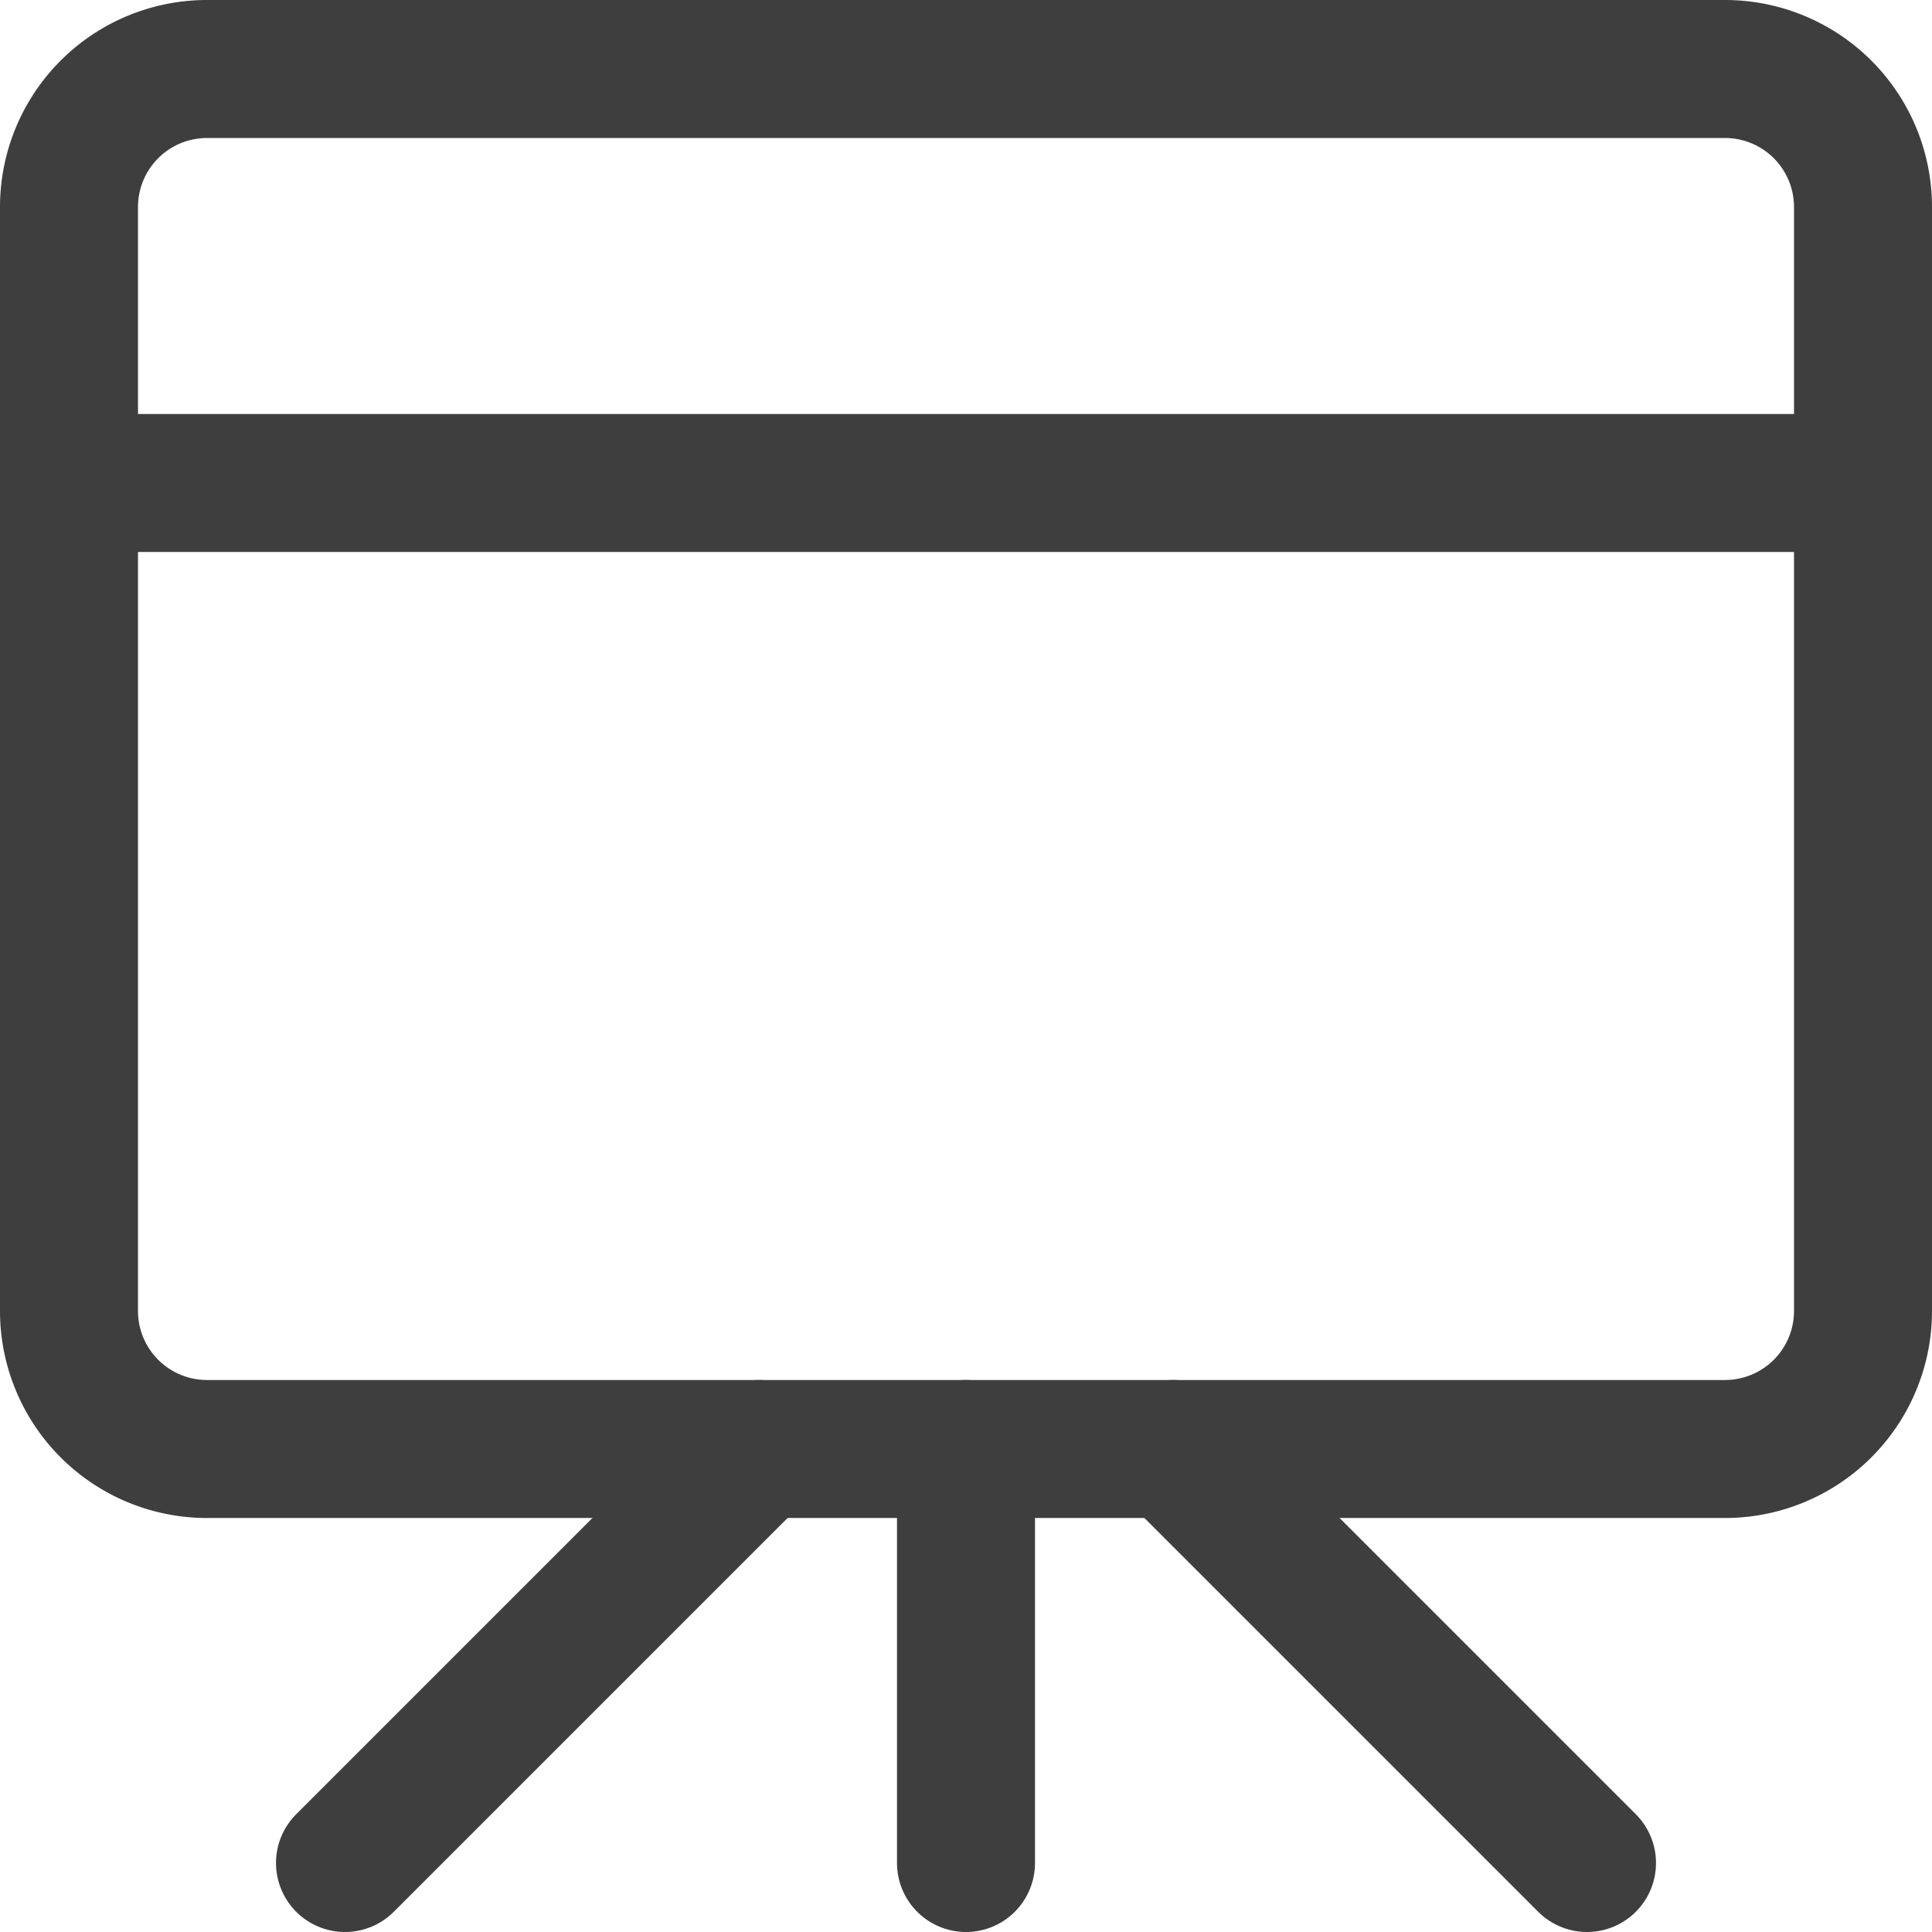
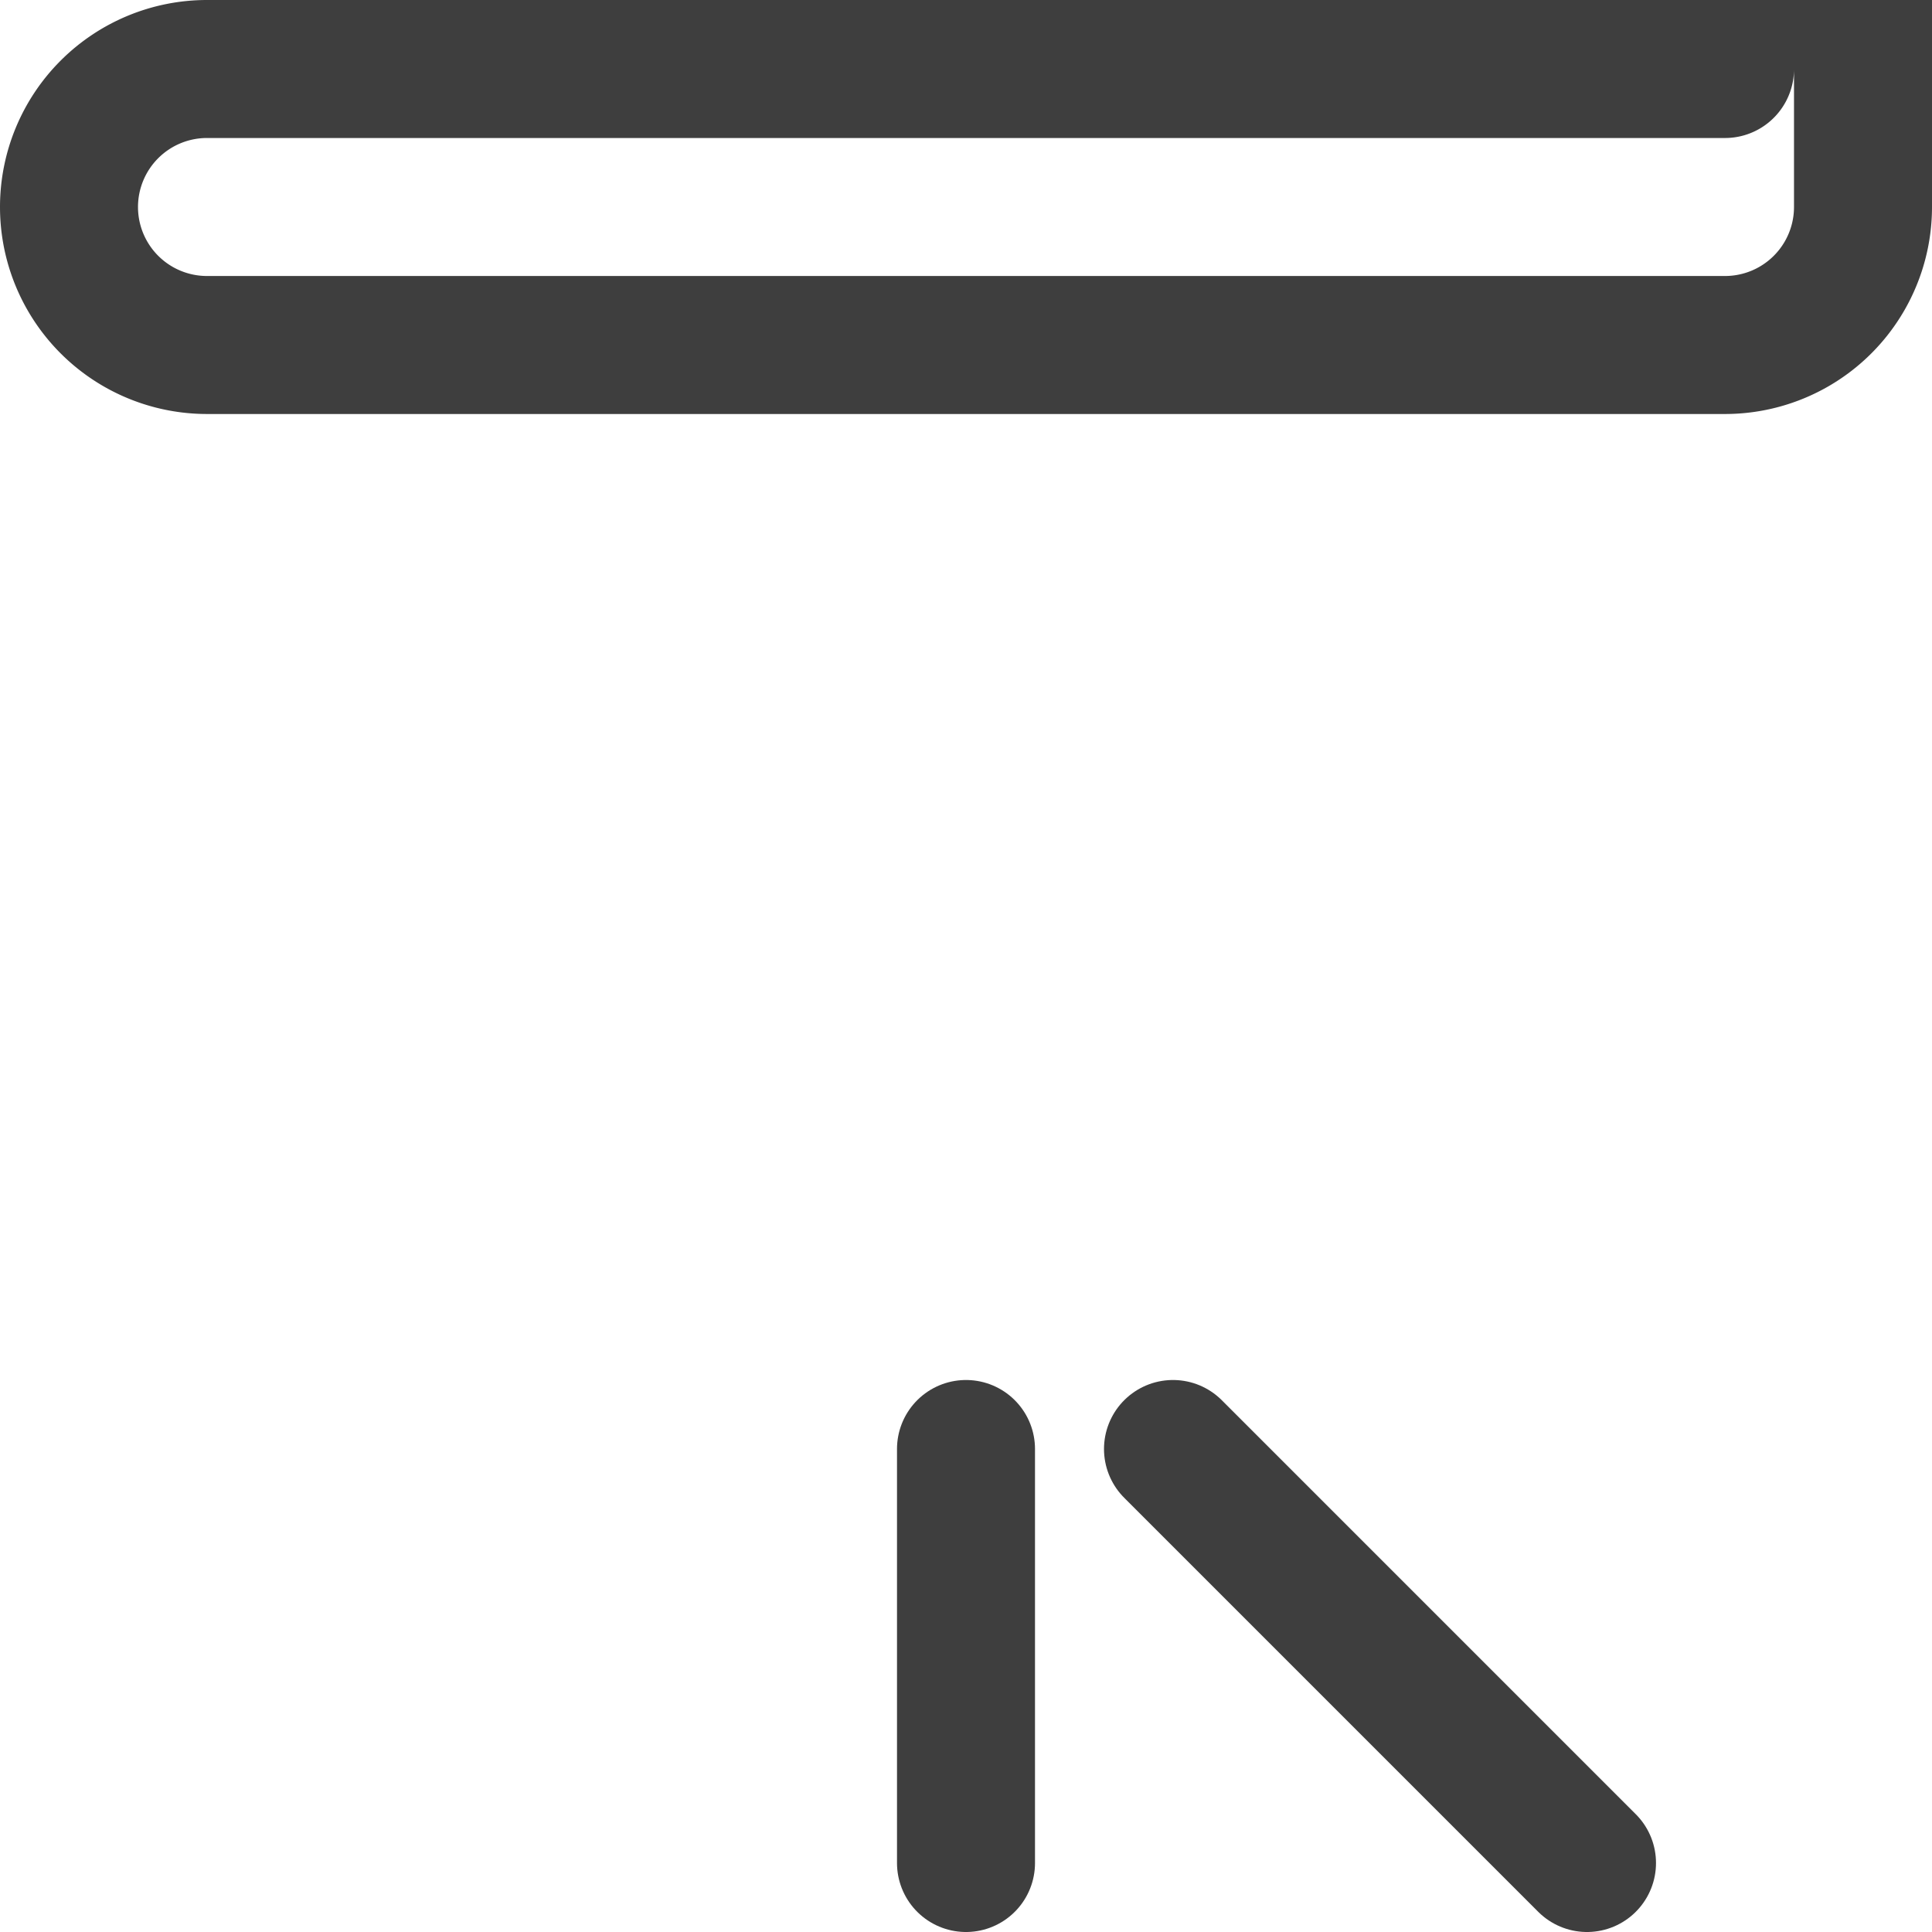
<svg xmlns="http://www.w3.org/2000/svg" fill="none" viewBox="0 0 14 14" height="48" width="48">
  <g id="projector-board--projector-screen-work-meeting-presentation">
-     <path id="Vector" stroke="#3e3e3e" stroke-linecap="round" stroke-linejoin="round" d="M12.5.5h-11a1 1 0 0 0-1 1v8a1 1 0 0 0 1 1h11a1 1 0 0 0 1-1v-8a1 1 0 0 0-1-1Z" />
-     <path id="Vector_2" stroke="#3e3e3e" stroke-linecap="round" stroke-linejoin="round" d="M.5 3.5h13" />
+     <path id="Vector" stroke="#3e3e3e" stroke-linecap="round" stroke-linejoin="round" d="M12.5.5h-11a1 1 0 0 0-1 1a1 1 0 0 0 1 1h11a1 1 0 0 0 1-1v-8a1 1 0 0 0-1-1Z" />
    <path id="Vector_3" stroke="#3e3e3e" stroke-linecap="round" stroke-linejoin="round" d="M7 10.5v3" />
-     <path id="Vector_4" stroke="#3e3e3e" stroke-linecap="round" stroke-linejoin="round" d="m5.5 10.5-3 3" />
    <path id="Vector_5" stroke="#3e3e3e" stroke-linecap="round" stroke-linejoin="round" d="m8.5 10.5 3 3" />
  </g>
</svg>